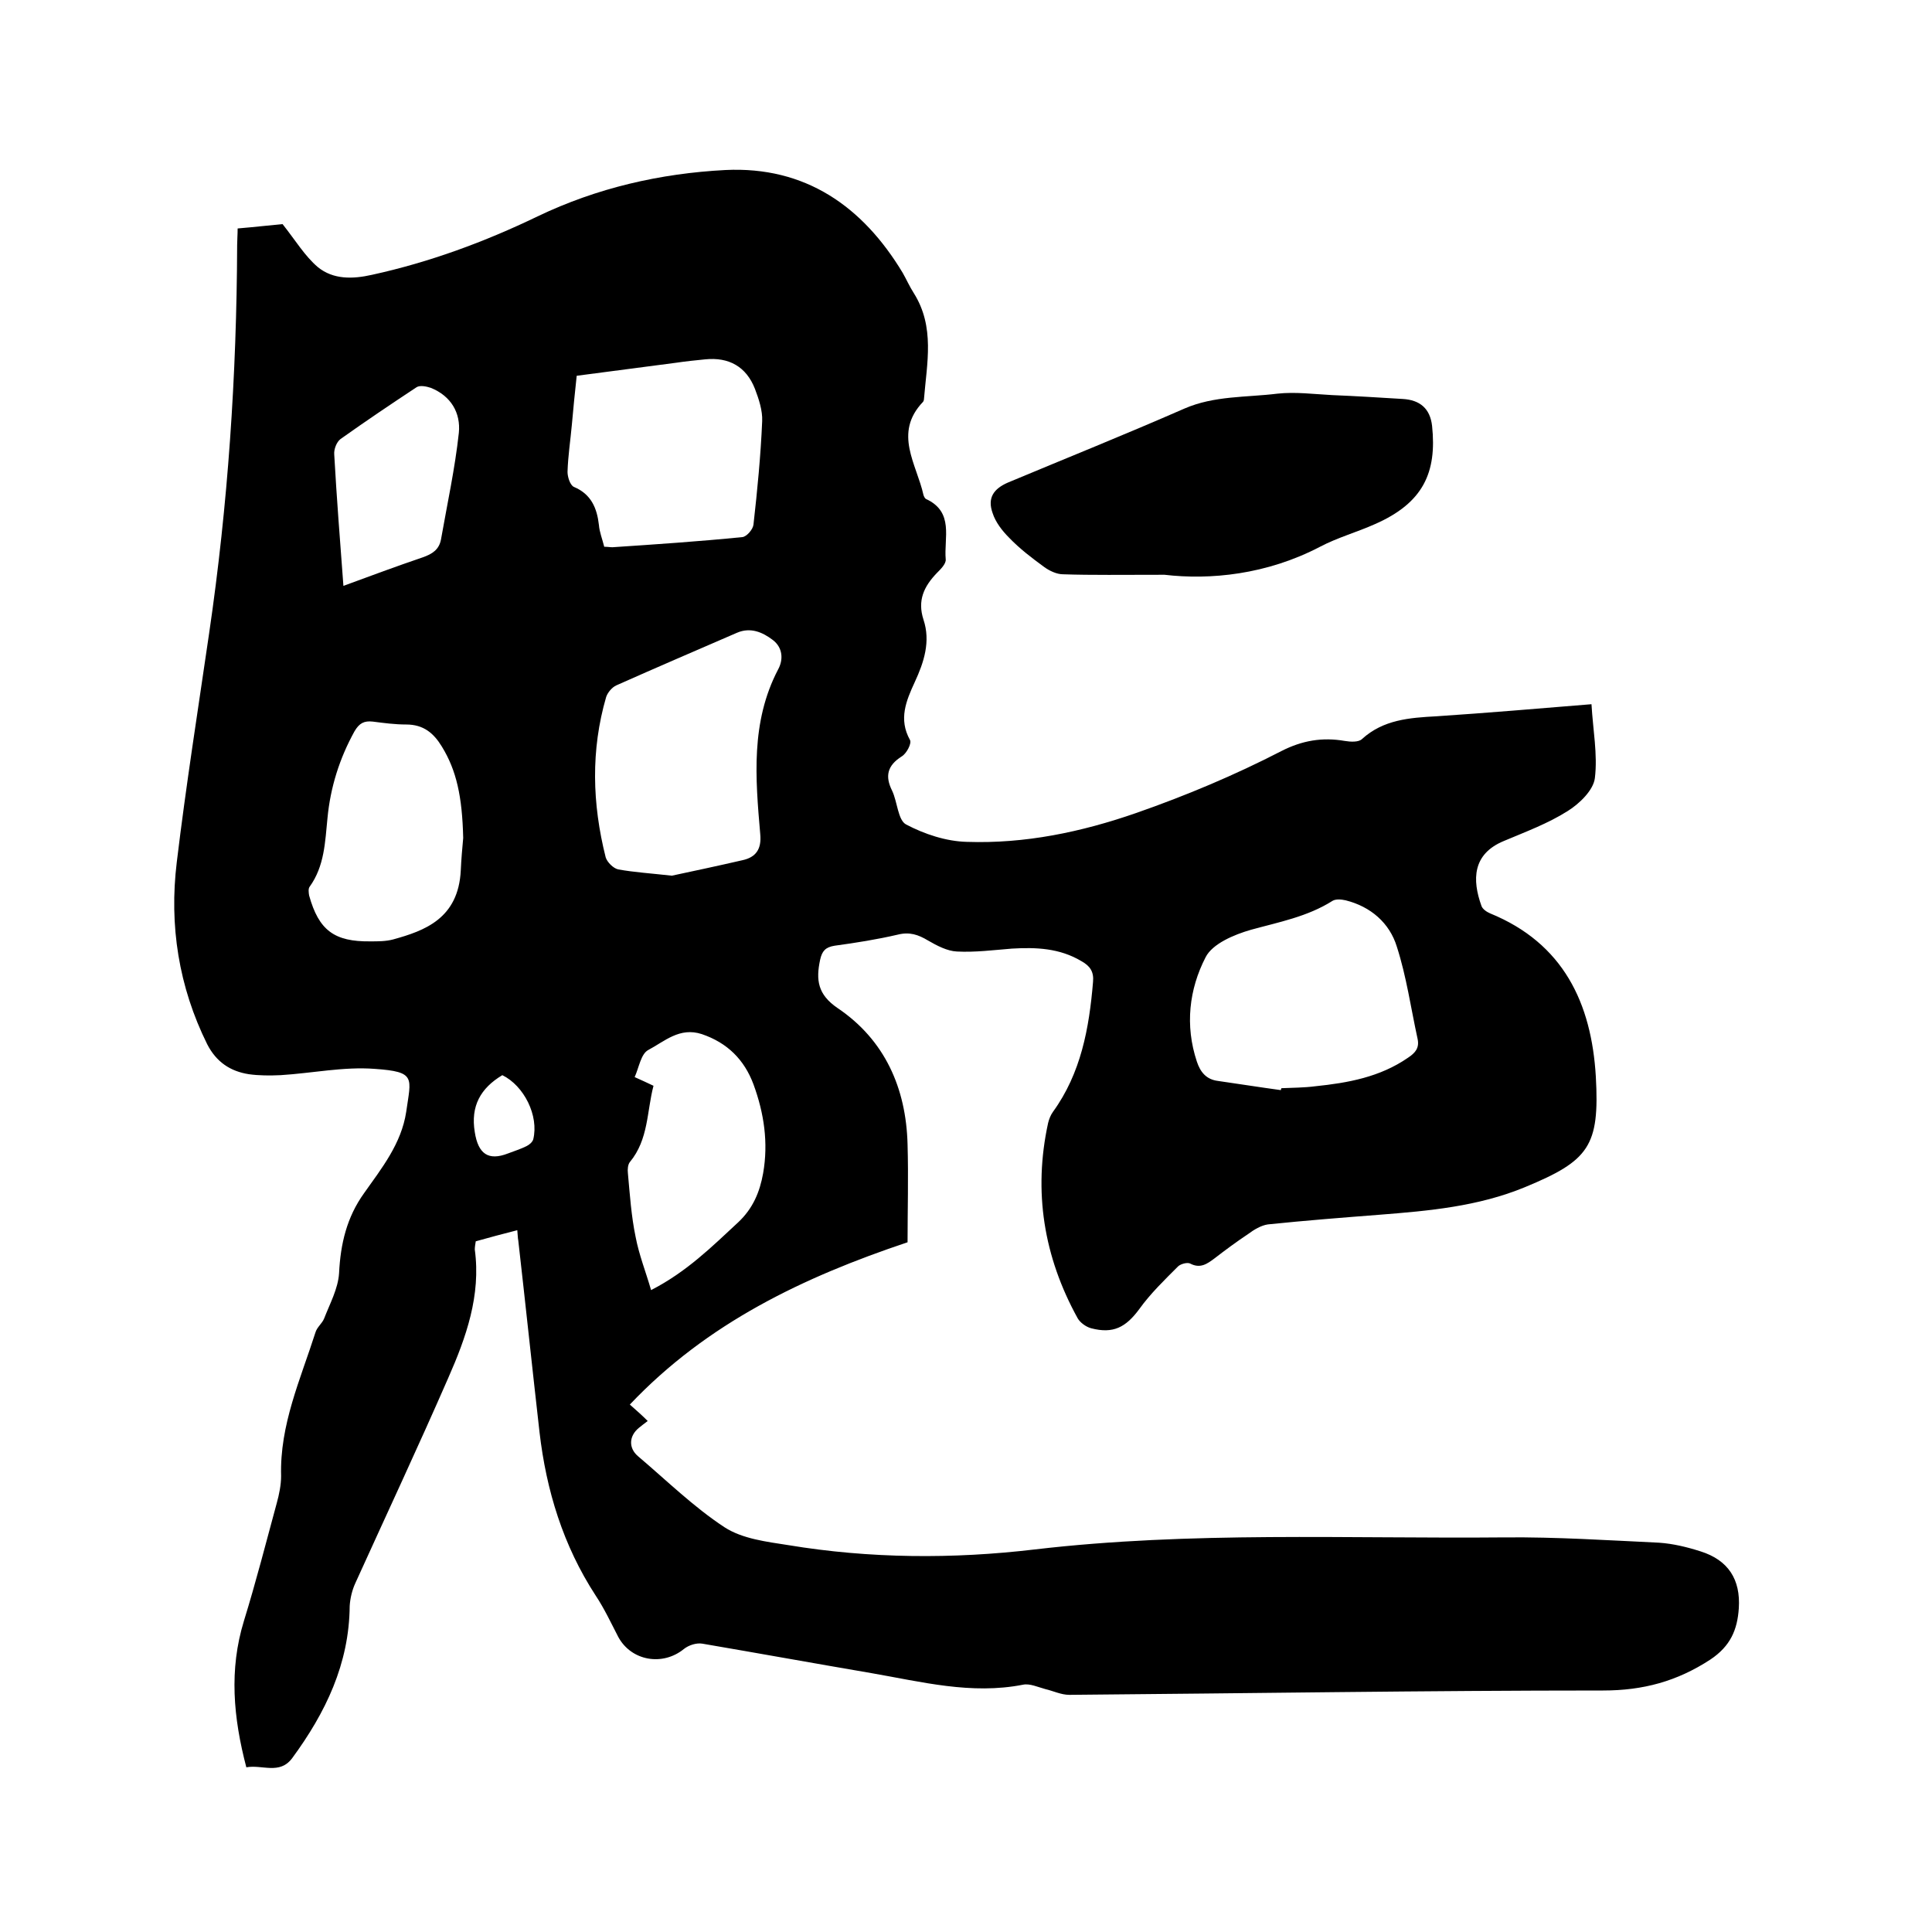
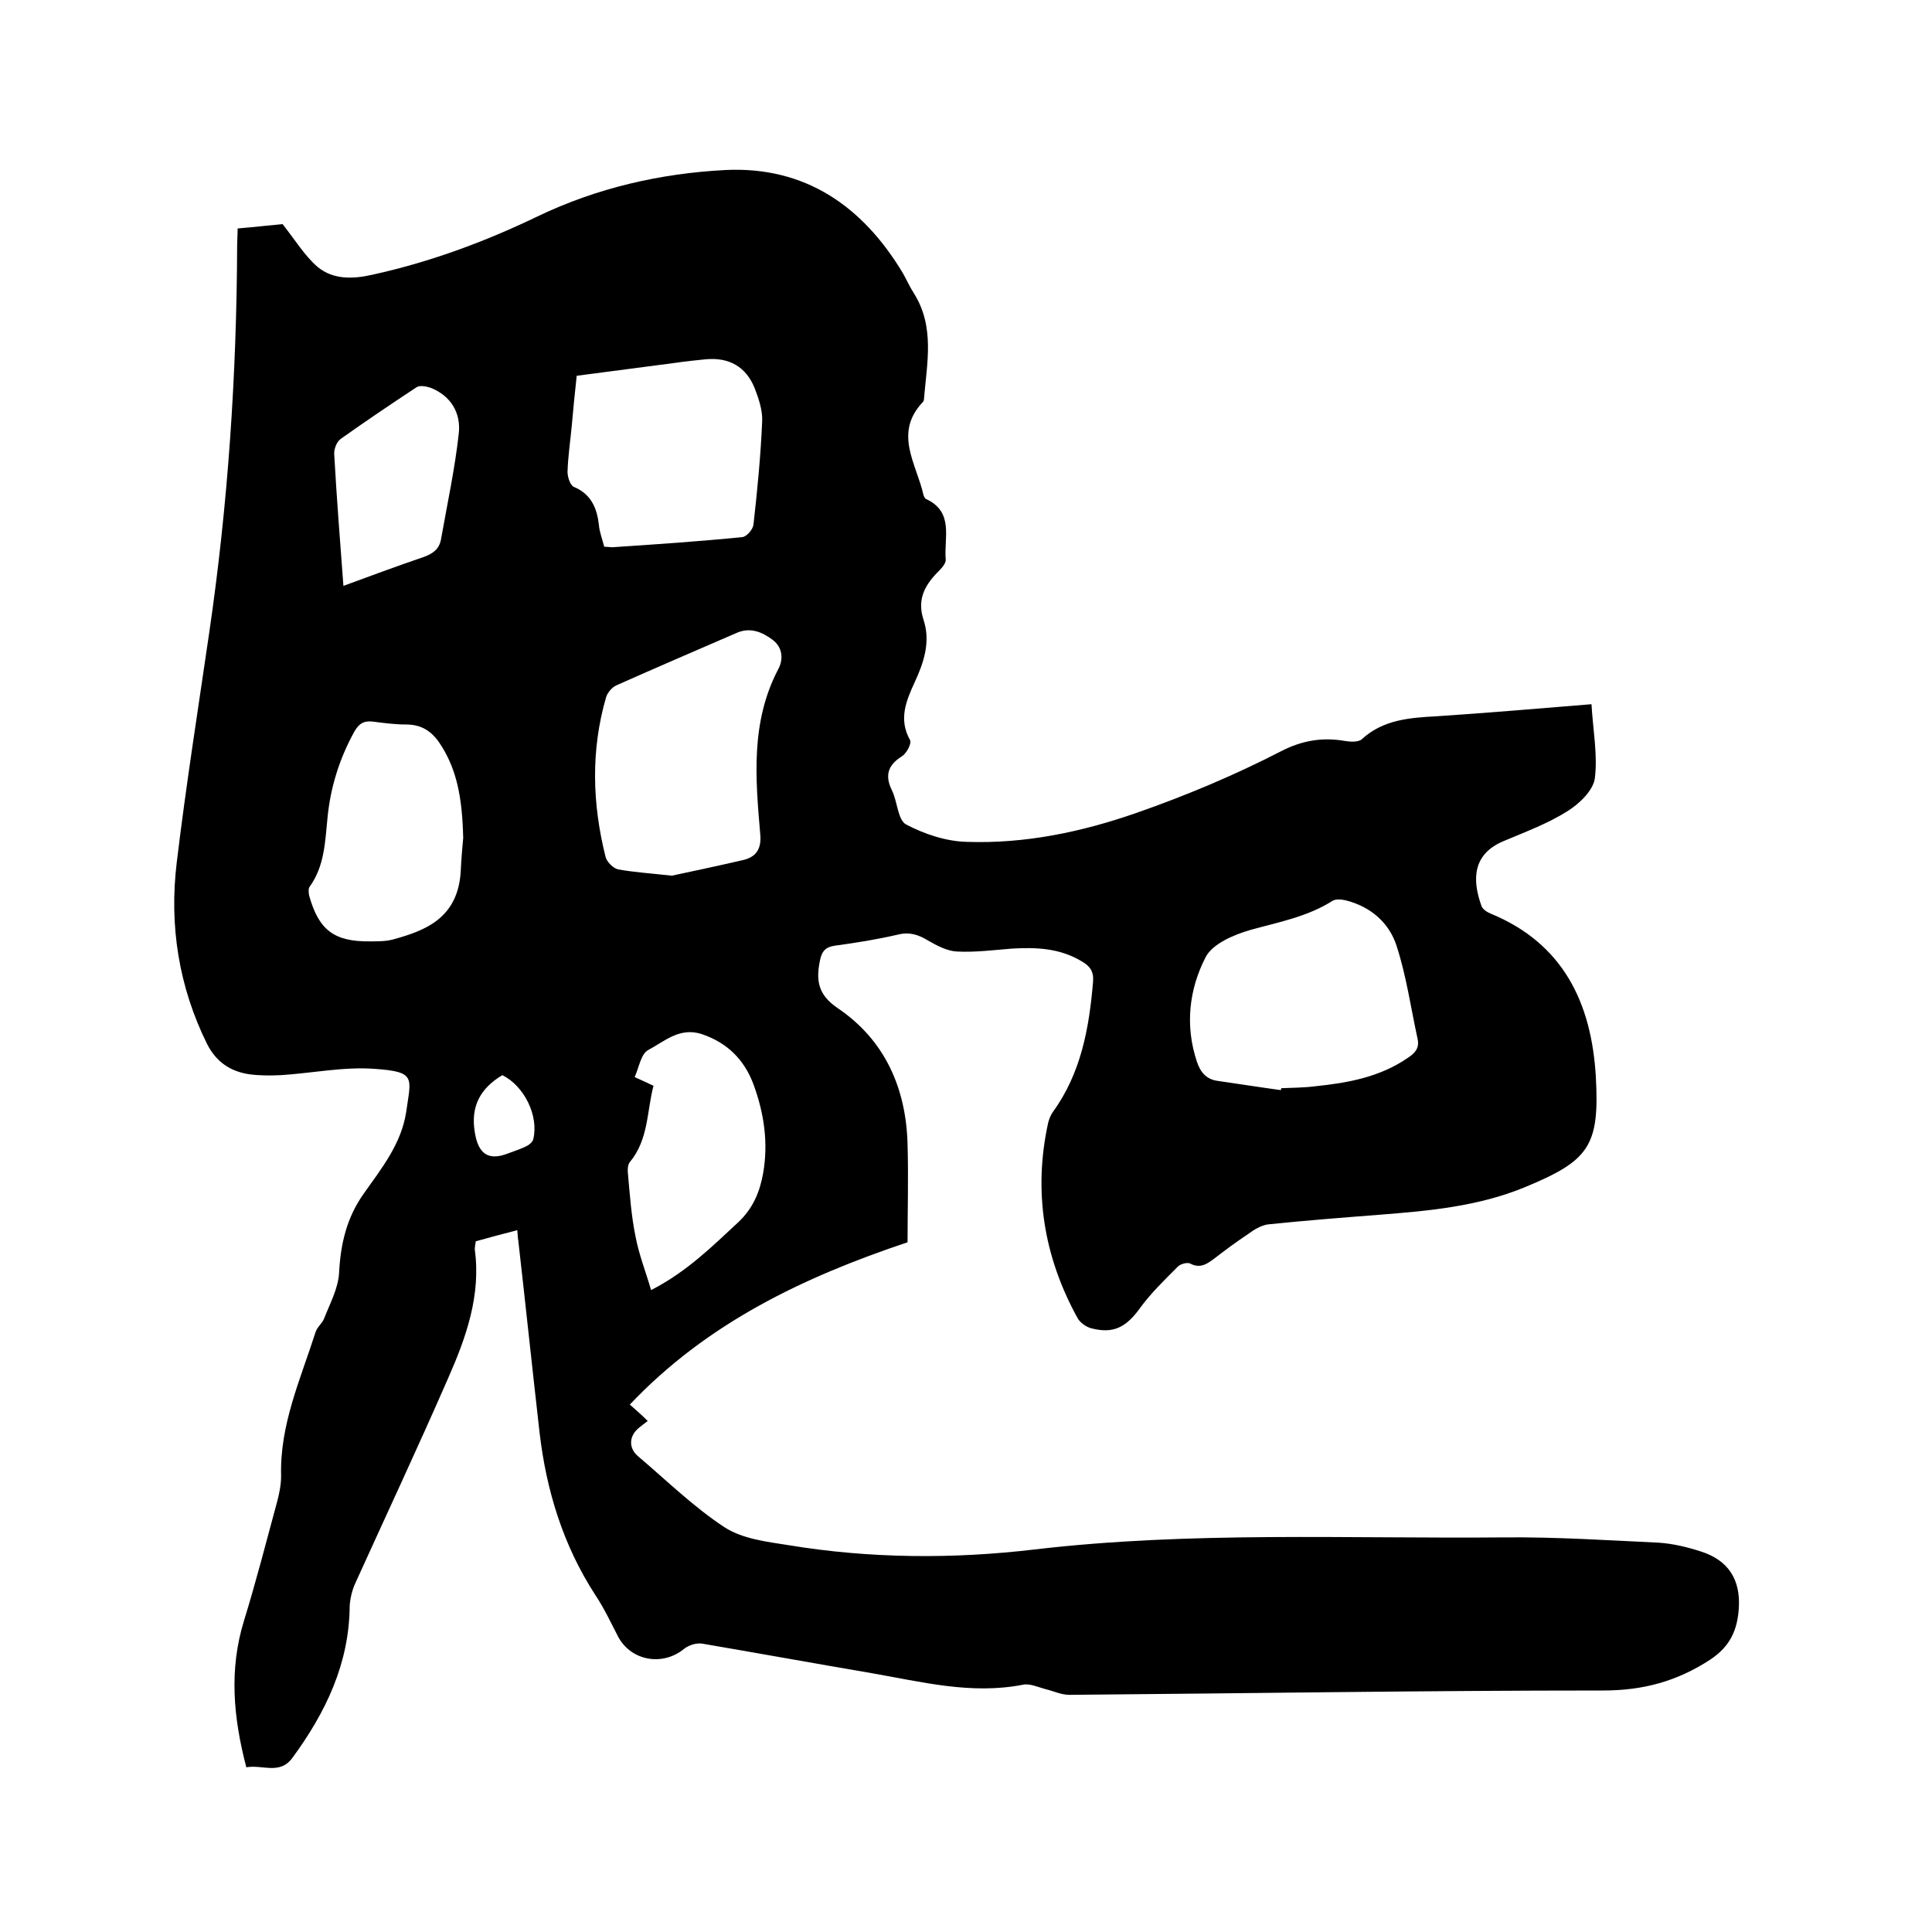
<svg xmlns="http://www.w3.org/2000/svg" enable-background="new 0 0 400 400" viewBox="0 0 400 400">
  <path d="m107.1 254.7c-3.1.8-5.8 1.5-8.6 2.3-.1.6-.2 1.2-.2 1.7 1.3 9.5-1.8 18.2-5.5 26.6-6.2 14.2-12.8 28.3-19.2 42.4-.7 1.5-1.1 3.2-1.2 4.8-.1 12-5 22.1-11.9 31.5-2.6 3.5-6.2 1.3-9.5 1.9-2.7-10.3-3.6-20.2-.5-30.3 2.5-8.1 4.6-16.3 6.8-24.4.5-1.8.9-3.8.9-5.6-.3-10.6 4-20 7.1-29.7.3-1.1 1.4-1.9 1.8-2.9 1.2-3.1 2.9-6.2 3.1-9.4.3-6.1 1.6-11.6 5.2-16.6 3.6-5.1 7.7-10.2 8.7-16.8 1-7.1 2.1-8.3-6.5-8.9-6.4-.5-13 .9-19.5 1.3-2.2.1-4.5.1-6.6-.2-3.8-.6-6.7-2.5-8.6-6.2-5.9-11.9-7.9-24.6-6.3-37.7 1.9-15.8 4.4-31.6 6.7-47.4 3.9-26.6 5.7-53.4 5.8-80.4 0-1 .1-2.1.1-3.4 3.6-.3 7-.7 9.3-.9 2.7 3.4 4.6 6.6 7.3 8.9 3.2 2.6 7.2 2.5 11.2 1.6 11.9-2.6 23.3-6.8 34.3-12.1 12.3-5.9 25.4-8.9 38.9-9.6 16.5-.8 28.4 7.5 36.7 21.3.8 1.4 1.4 2.8 2.3 4.2 4.4 7 2.7 14.5 2.1 21.9 0 .2-.1.5-.2.6-6.2 6.5-1.3 12.9.1 19.3.1.3.3.7.5.8 5.9 2.7 3.7 8.1 4.1 12.5.1.9-1 2-1.8 2.8-2.7 2.8-4.1 5.7-2.8 9.7 1.5 4.5.1 8.8-1.8 12.9-1.8 3.9-3.4 7.7-1 12 .4.7-.7 2.8-1.7 3.4-3 1.9-3.5 4.1-2 7.1 1.1 2.3 1.2 6.1 2.9 7 3.8 2 8.3 3.5 12.6 3.6 12 .4 23.6-2 35.1-6 10.3-3.6 20.3-7.8 30-12.8 4.3-2.2 8.5-2.9 13.1-2.1 1.2.2 2.9.3 3.6-.4 4.4-4 9.8-4.4 15.4-4.7 10.5-.7 21.1-1.6 32.1-2.5.3 5.3 1.3 10.4.7 15.3-.3 2.5-3.2 5.3-5.6 6.8-4.1 2.6-8.7 4.3-13.2 6.2-6.6 2.7-6.6 8.1-4.7 13.4.2.7 1.1 1.3 1.8 1.6 15.2 6.2 21 18.6 21.9 33.8.8 14.4-1.4 17.4-14.7 22.9-9.7 4-19.9 4.9-30.1 5.7-7.7.6-15.4 1.2-23.1 2-1.4.2-2.9 1.1-4.1 2-2.4 1.6-4.7 3.3-6.9 5-1.6 1.2-3 2.2-5.1 1.1-.6-.3-2 .1-2.5.6-2.8 2.8-5.7 5.6-8 8.8-2.8 3.8-5.4 5.2-10 4-1.1-.3-2.3-1.2-2.8-2.1-7-12.7-9.2-26.2-6.1-40.4.2-.8.5-1.6 1-2.3 5.8-8 7.5-17.3 8.3-26.9.2-2.1-.6-3.3-2.4-4.3-4.5-2.7-9.4-2.9-14.4-2.6-3.8.3-7.6.8-11.4.6-2-.1-4.1-1.2-6-2.3-2-1.2-3.8-1.8-6.2-1.2-4.3 1-8.7 1.7-13.1 2.3-1.9.3-2.6 1.1-3 2.9-.9 4.2-.5 7.2 3.6 10 9.8 6.6 14.2 16.6 14.5 28.2.2 6.9 0 13.7 0 20.3-21.5 7.2-41.5 16.7-57.5 33.6 1.6 1.4 2.6 2.3 3.7 3.4-.8.6-1.3 1-1.8 1.4-2.1 1.7-2.2 4.2-.2 5.9 5.9 5 11.5 10.5 17.9 14.7 3.7 2.4 8.7 3 13.2 3.7 16.9 2.8 34.1 2.9 51 .9 32.4-3.8 64.9-2.2 97.4-2.5 10.6-.1 21.3.6 31.9 1.1 2.9.2 5.8.9 8.6 1.8 5.7 1.8 8.3 5.8 7.9 11.8-.3 4.4-1.7 7.8-5.9 10.6-6.9 4.5-13.9 6.4-22.2 6.4-36.8 0-73.7.6-110.5.9-1.7 0-3.3-.8-5-1.2-1.5-.4-3.2-1.2-4.6-.9-10.7 2.1-21-.6-31.4-2.4-11.7-2-23.3-4.1-35-6.1-1.2-.2-2.8.3-3.8 1.1-4.4 3.6-10.9 2.5-13.6-2.5-1.5-2.9-2.9-5.9-4.7-8.6-6.7-10.3-10.2-21.7-11.6-33.8-1.5-13.2-2.9-26.5-4.4-39.7-.1-.4-.1-1.1-.2-2.1zm32-73.4c4.2-.9 9.4-2 14.6-3.2 2.8-.6 4-2.3 3.7-5.4-1-11.6-2-23.2 3.7-34.1 1.1-2 1-4.5-1.1-6.1s-4.6-2.7-7.4-1.5c-8.3 3.6-16.7 7.2-25 10.9-.9.4-1.8 1.5-2.1 2.4-3.2 11-2.9 22.1-.1 33.2.3 1 1.6 2.3 2.6 2.5 3.3.6 6.6.8 11.1 1.3zm126.1 44.4c0-.1 0-.2.1-.4 2.3-.1 4.7-.1 7-.4 6.8-.7 13.4-1.9 19.2-5.9 1.5-1 2.4-2 2-3.9-1.4-6.4-2.3-12.9-4.3-19.1-1.5-4.9-5.4-8.3-10.6-9.6-.9-.2-2-.3-2.7.1-5.2 3.3-11.1 4.4-16.9 6-3.5 1-8 2.9-9.4 5.7-3.4 6.6-4.3 14.1-1.8 21.6.7 2.1 1.9 3.7 4.4 4 4.2.6 8.6 1.3 13 1.9zm-140.1-112.5c.7 0 1.2.1 1.7.1 9-.6 17.9-1.2 26.9-2.1.9-.1 2.2-1.6 2.3-2.6.8-7.1 1.5-14.3 1.8-21.4.1-2.2-.7-4.6-1.5-6.7-1.8-4.6-5.4-6.6-10.3-6.1-2 .2-4 .4-6 .7-6.9.9-13.8 1.8-20.6 2.7-.4 3.6-.7 6.8-1 10.1s-.8 6.5-.9 9.8c0 1 .5 2.7 1.3 3.1 3.6 1.5 4.8 4.4 5.2 7.9.1 1.4.7 2.9 1.1 4.5zm-29.2 60.3c-.2-8.6-1.4-14-4.4-18.9-1.7-2.8-3.8-4.6-7.4-4.6-2.3 0-4.6-.3-6.9-.6-1.8-.2-2.8.3-3.8 2-3.1 5.6-5 11.6-5.6 18-.5 4.9-.6 9.9-3.7 14.2-.3.4-.2 1.2-.1 1.8 2 7.2 5.2 9.6 12.7 9.5 1.6 0 3.2 0 4.7-.4 6.5-1.8 13.5-4.3 14-14.3.1-2.3.3-4.5.5-6.7zm39.4 51.3c-1.4 5.3-1 11.1-4.9 15.8-.4.5-.5 1.5-.4 2.3.4 4.4.7 8.9 1.6 13.2.7 3.7 2.1 7.2 3.2 11 7.4-3.8 12.6-9 18-14 3.1-2.9 4.5-6.3 5.2-10.2 1.1-6.3.2-12.4-2-18.4-1.9-5.1-5.4-8.6-10.7-10.4-4.6-1.5-7.7 1.5-11.1 3.3-1.5.8-1.9 3.6-2.8 5.6 1.6.7 2.6 1.2 3.9 1.8zm-64.2-103.5c5.7-2.1 11.1-4.1 16.4-5.9 2-.7 3.4-1.6 3.8-3.7 1.3-7.4 2.9-14.7 3.7-22.1.4-4.1-1.6-7.6-5.8-9.3-.9-.3-2.3-.6-3-.1-5.3 3.5-10.5 7-15.7 10.7-.8.6-1.4 2.1-1.3 3.2.5 9 1.2 17.8 1.9 27.2zm32.9 101.3c-4.5 2.7-6.6 6.4-5.7 11.8.7 4.5 2.8 6 6.9 4.4 1.3-.5 2.6-.9 3.8-1.5.6-.3 1.2-.8 1.4-1.4 1.2-4.9-1.9-11.1-6.4-13.3z" />
-   <path d="m241.1 119c-8.9 0-15 .1-21-.1-1.3 0-2.8-.7-3.9-1.5-2.6-1.9-5.1-3.8-7.3-6.1-1.4-1.4-2.8-3.2-3.4-5.1-1.1-3.1.2-5 3.2-6.3 12.2-5.1 24.4-10 36.5-15.3 6.2-2.7 12.8-2.3 19.3-3.1 3.7-.4 7.5.1 11.3.3 4.9.2 9.7.5 14.6.8 3.6.2 5.7 2 6.1 5.6 1 9.6-1.8 15.9-11.8 20.3-3.8 1.7-7.8 2.8-11.4 4.7-11.1 5.8-22.8 6.9-32.2 5.8z" />
</svg>